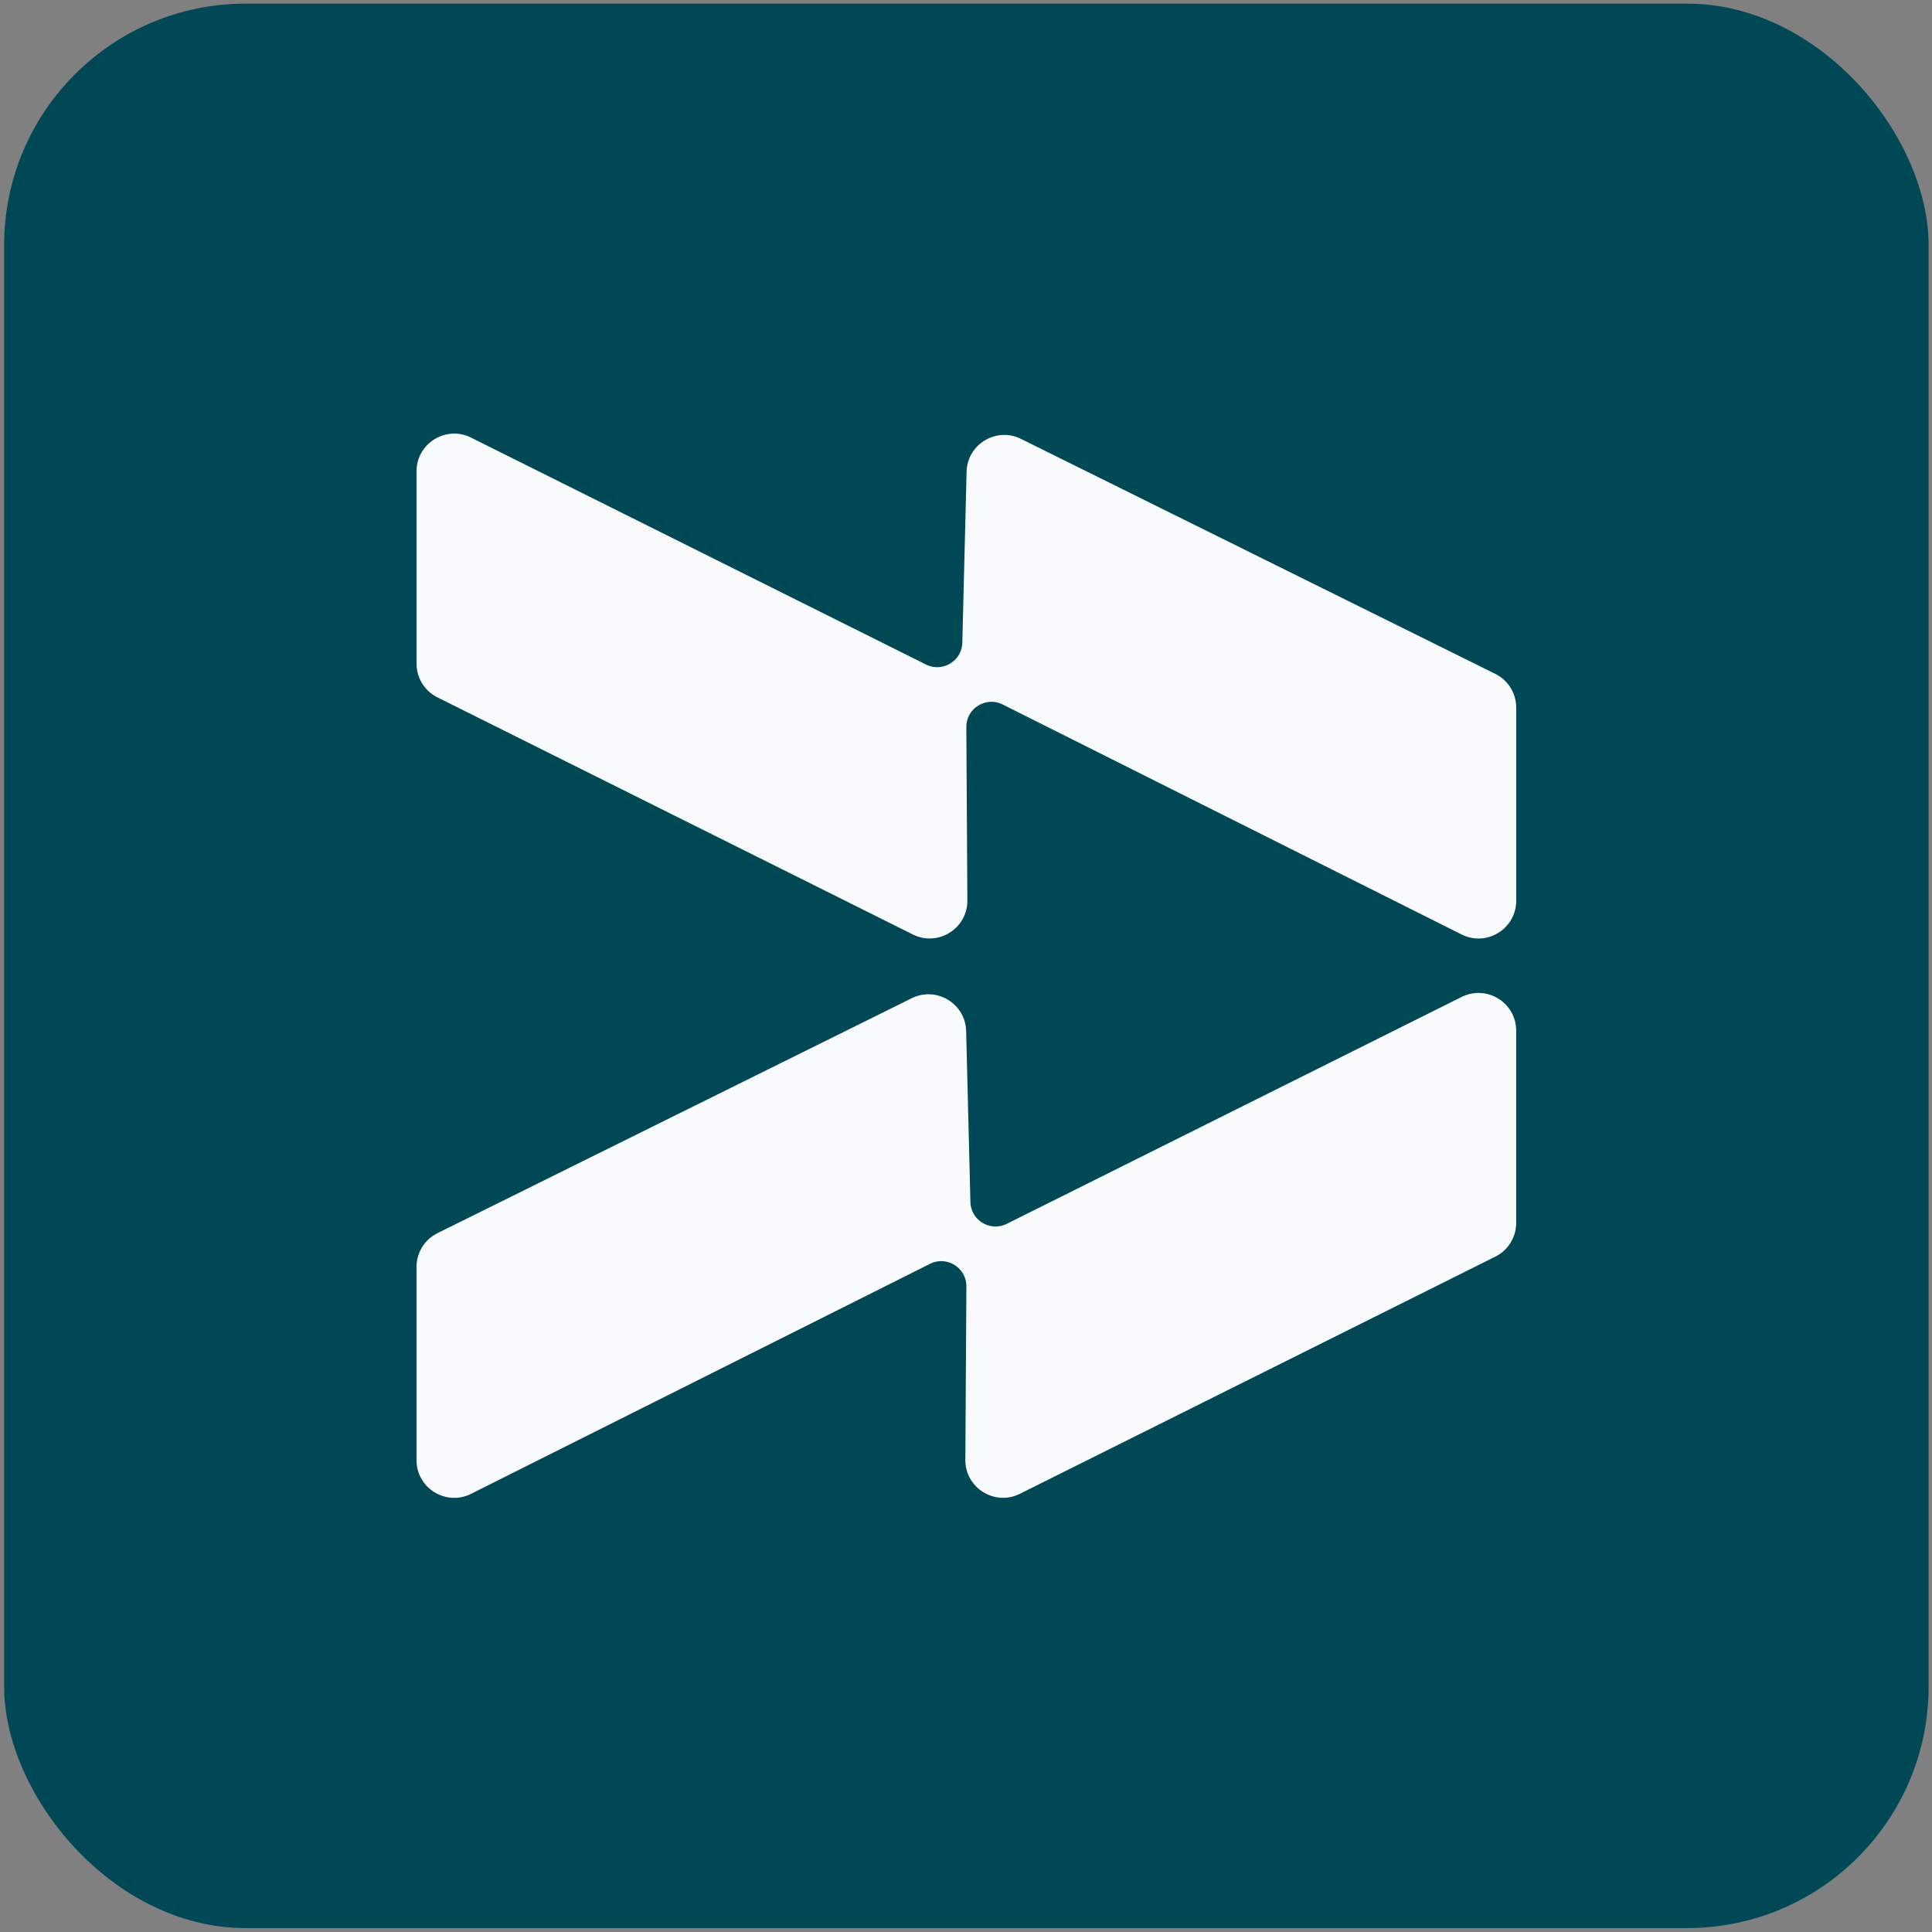
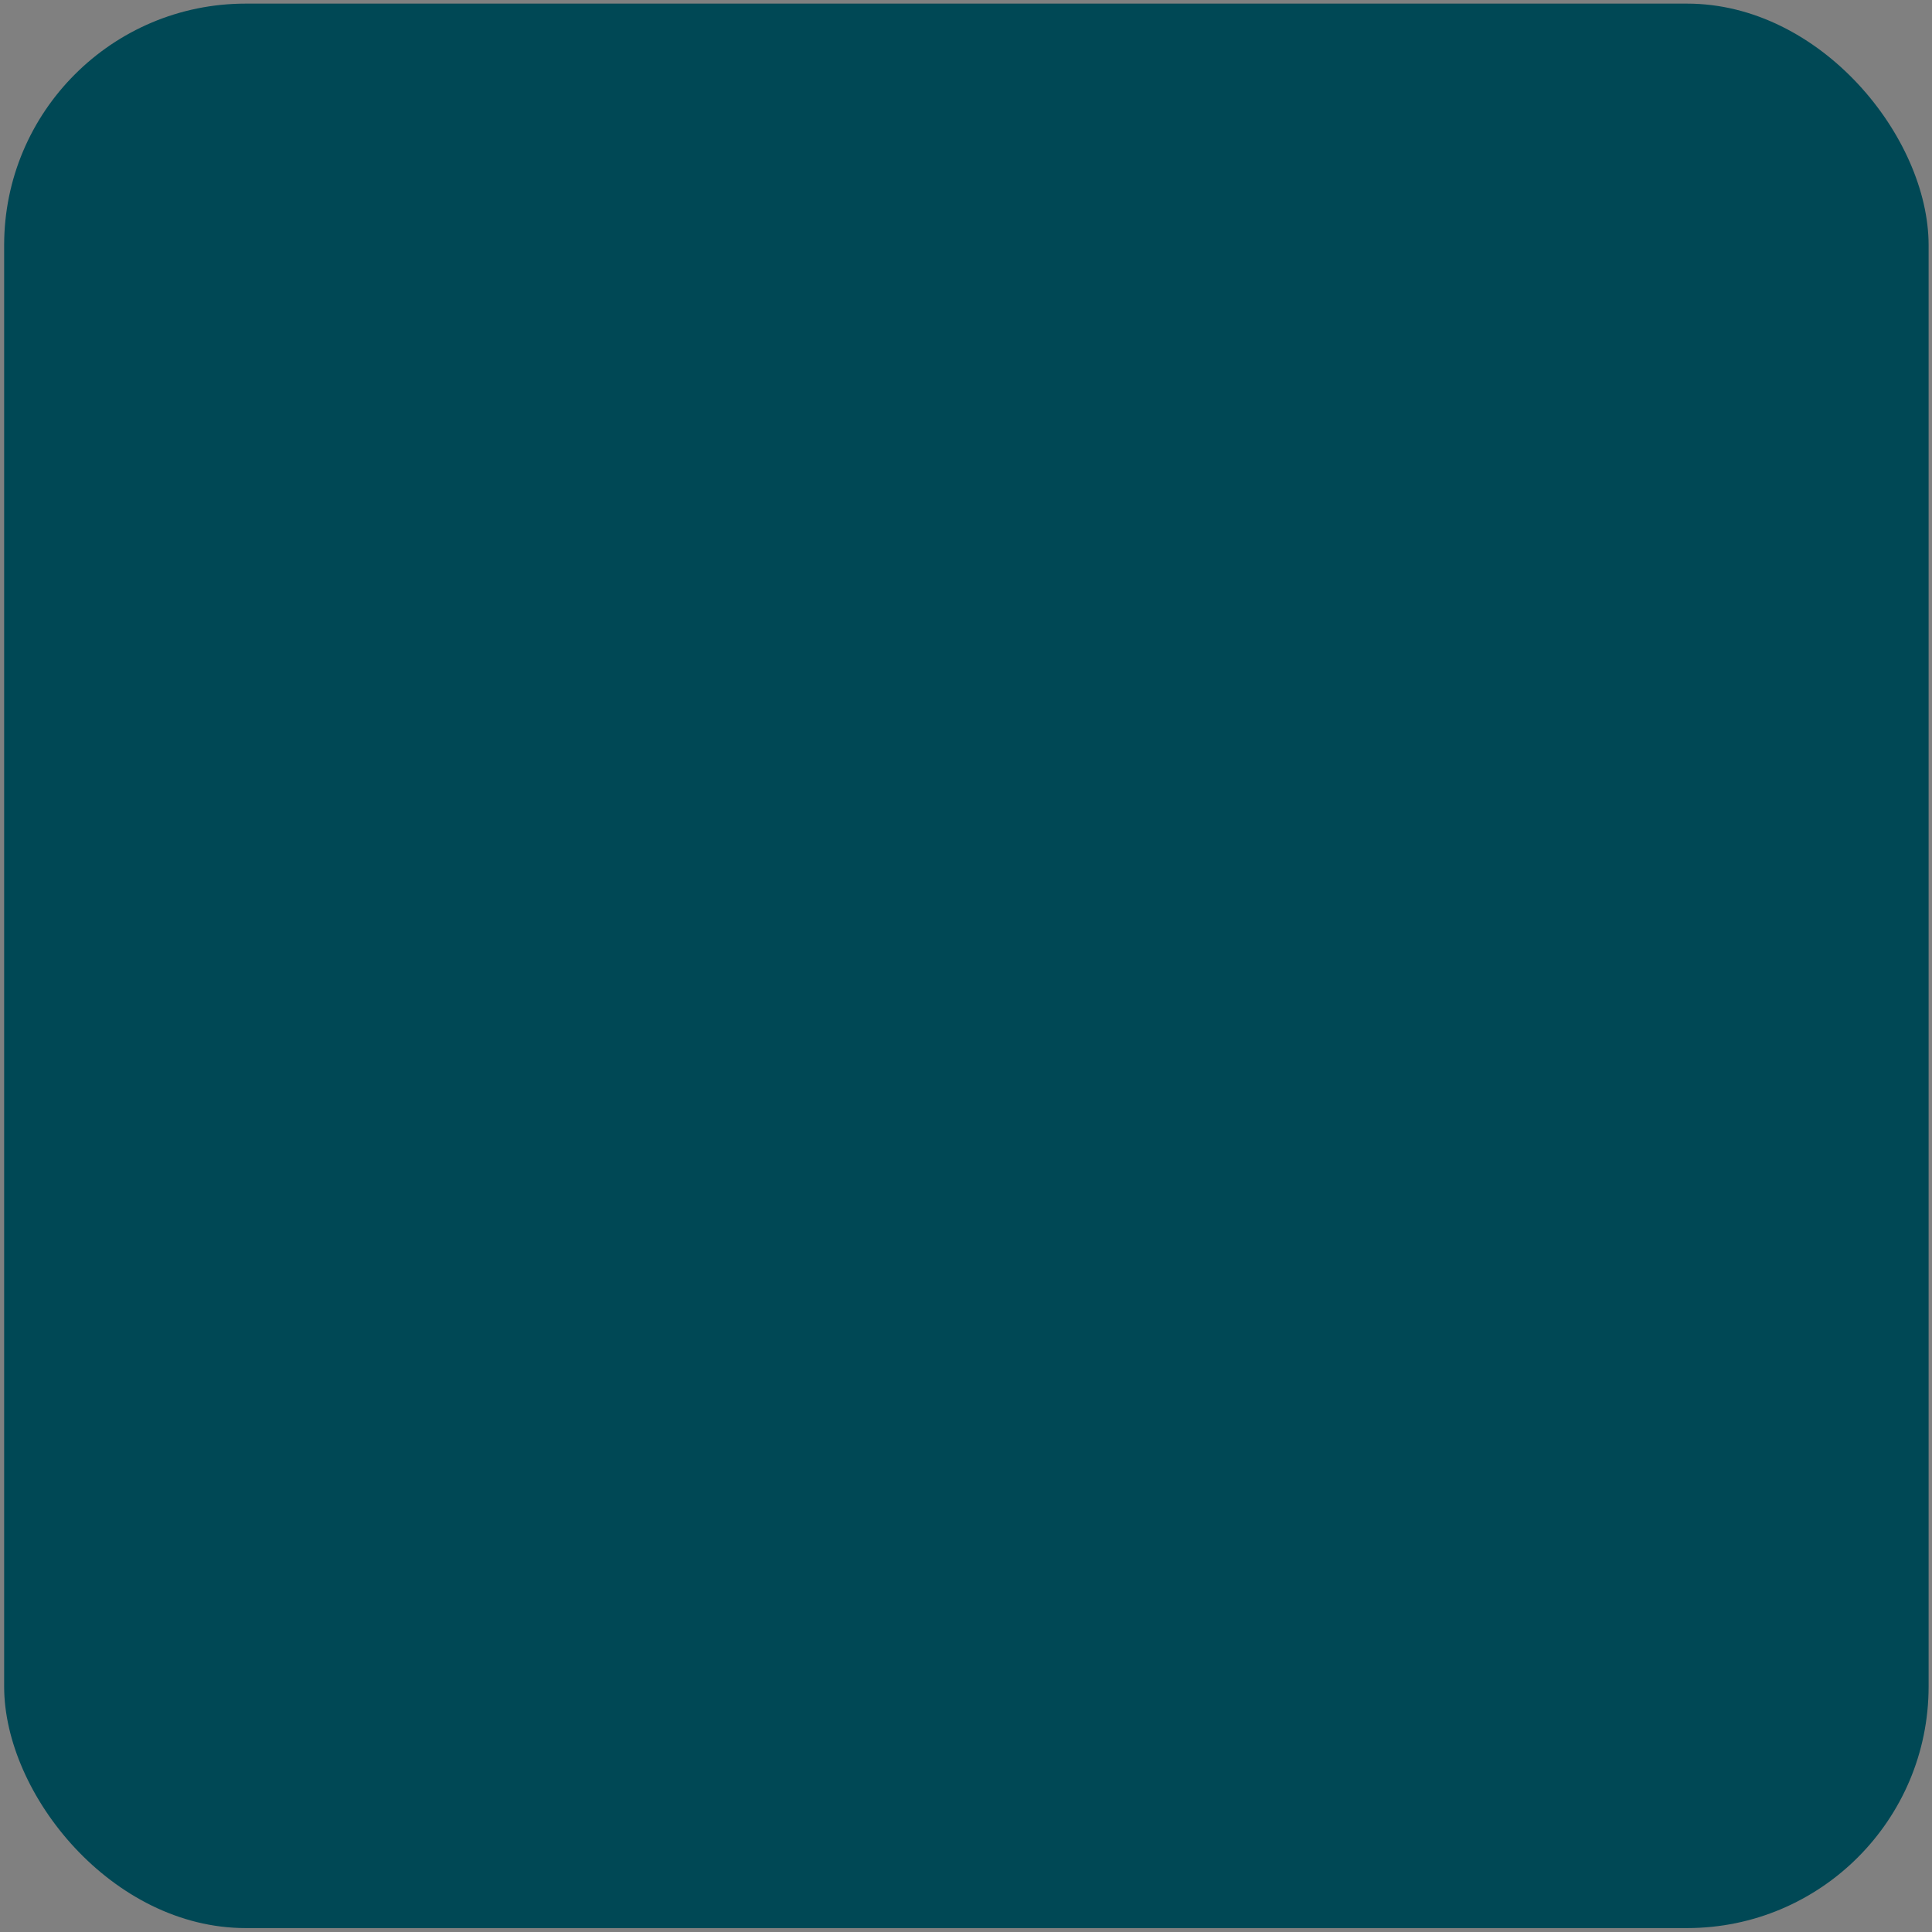
<svg xmlns="http://www.w3.org/2000/svg" width="256" height="256" fill="none">
  <rect width="100%" height="100%" fill="#808080" stroke="none" />
  <rect width="255" height="255" x=".55" y=".48" fill="#004855" rx="32" />
-   <path fill="#F9FAFB" d="M55.192 87.93V62.46c0-3.713 3.906-6.13 7.23-4.473l60.271 30.063c2.183 1.089 4.758-.46 4.819-2.899l.565-22.64c.091-3.651 3.942-5.975 7.215-4.353l62.835 31.129a4.998 4.998 0 0 1 2.779 4.478v25.59c0 3.717-3.914 6.134-7.237 4.468l-60.8-30.47c-2.224-1.114-4.84.512-4.825 2.999l.138 22.966c.022 3.726-3.894 6.166-7.229 4.502L57.96 92.402a4.998 4.998 0 0 1-2.768-4.472zm145.711 74.113v-25.469c0-3.713-3.906-6.13-7.228-4.472l-60.273 30.062c-2.183 1.089-4.757-.46-4.818-2.898l-.565-22.64c-.091-3.652-3.942-5.976-7.215-4.354l-62.835 31.129a4.998 4.998 0 0 0-2.78 4.478v25.59c0 3.718 3.915 6.134 7.238 4.468l60.8-30.47c2.223-1.114 4.839.512 4.825 2.999l-.138 22.966c-.022 3.727 3.894 6.166 7.229 4.503l62.993-31.42a4.995 4.995 0 0 0 2.767-4.472z" />
</svg>